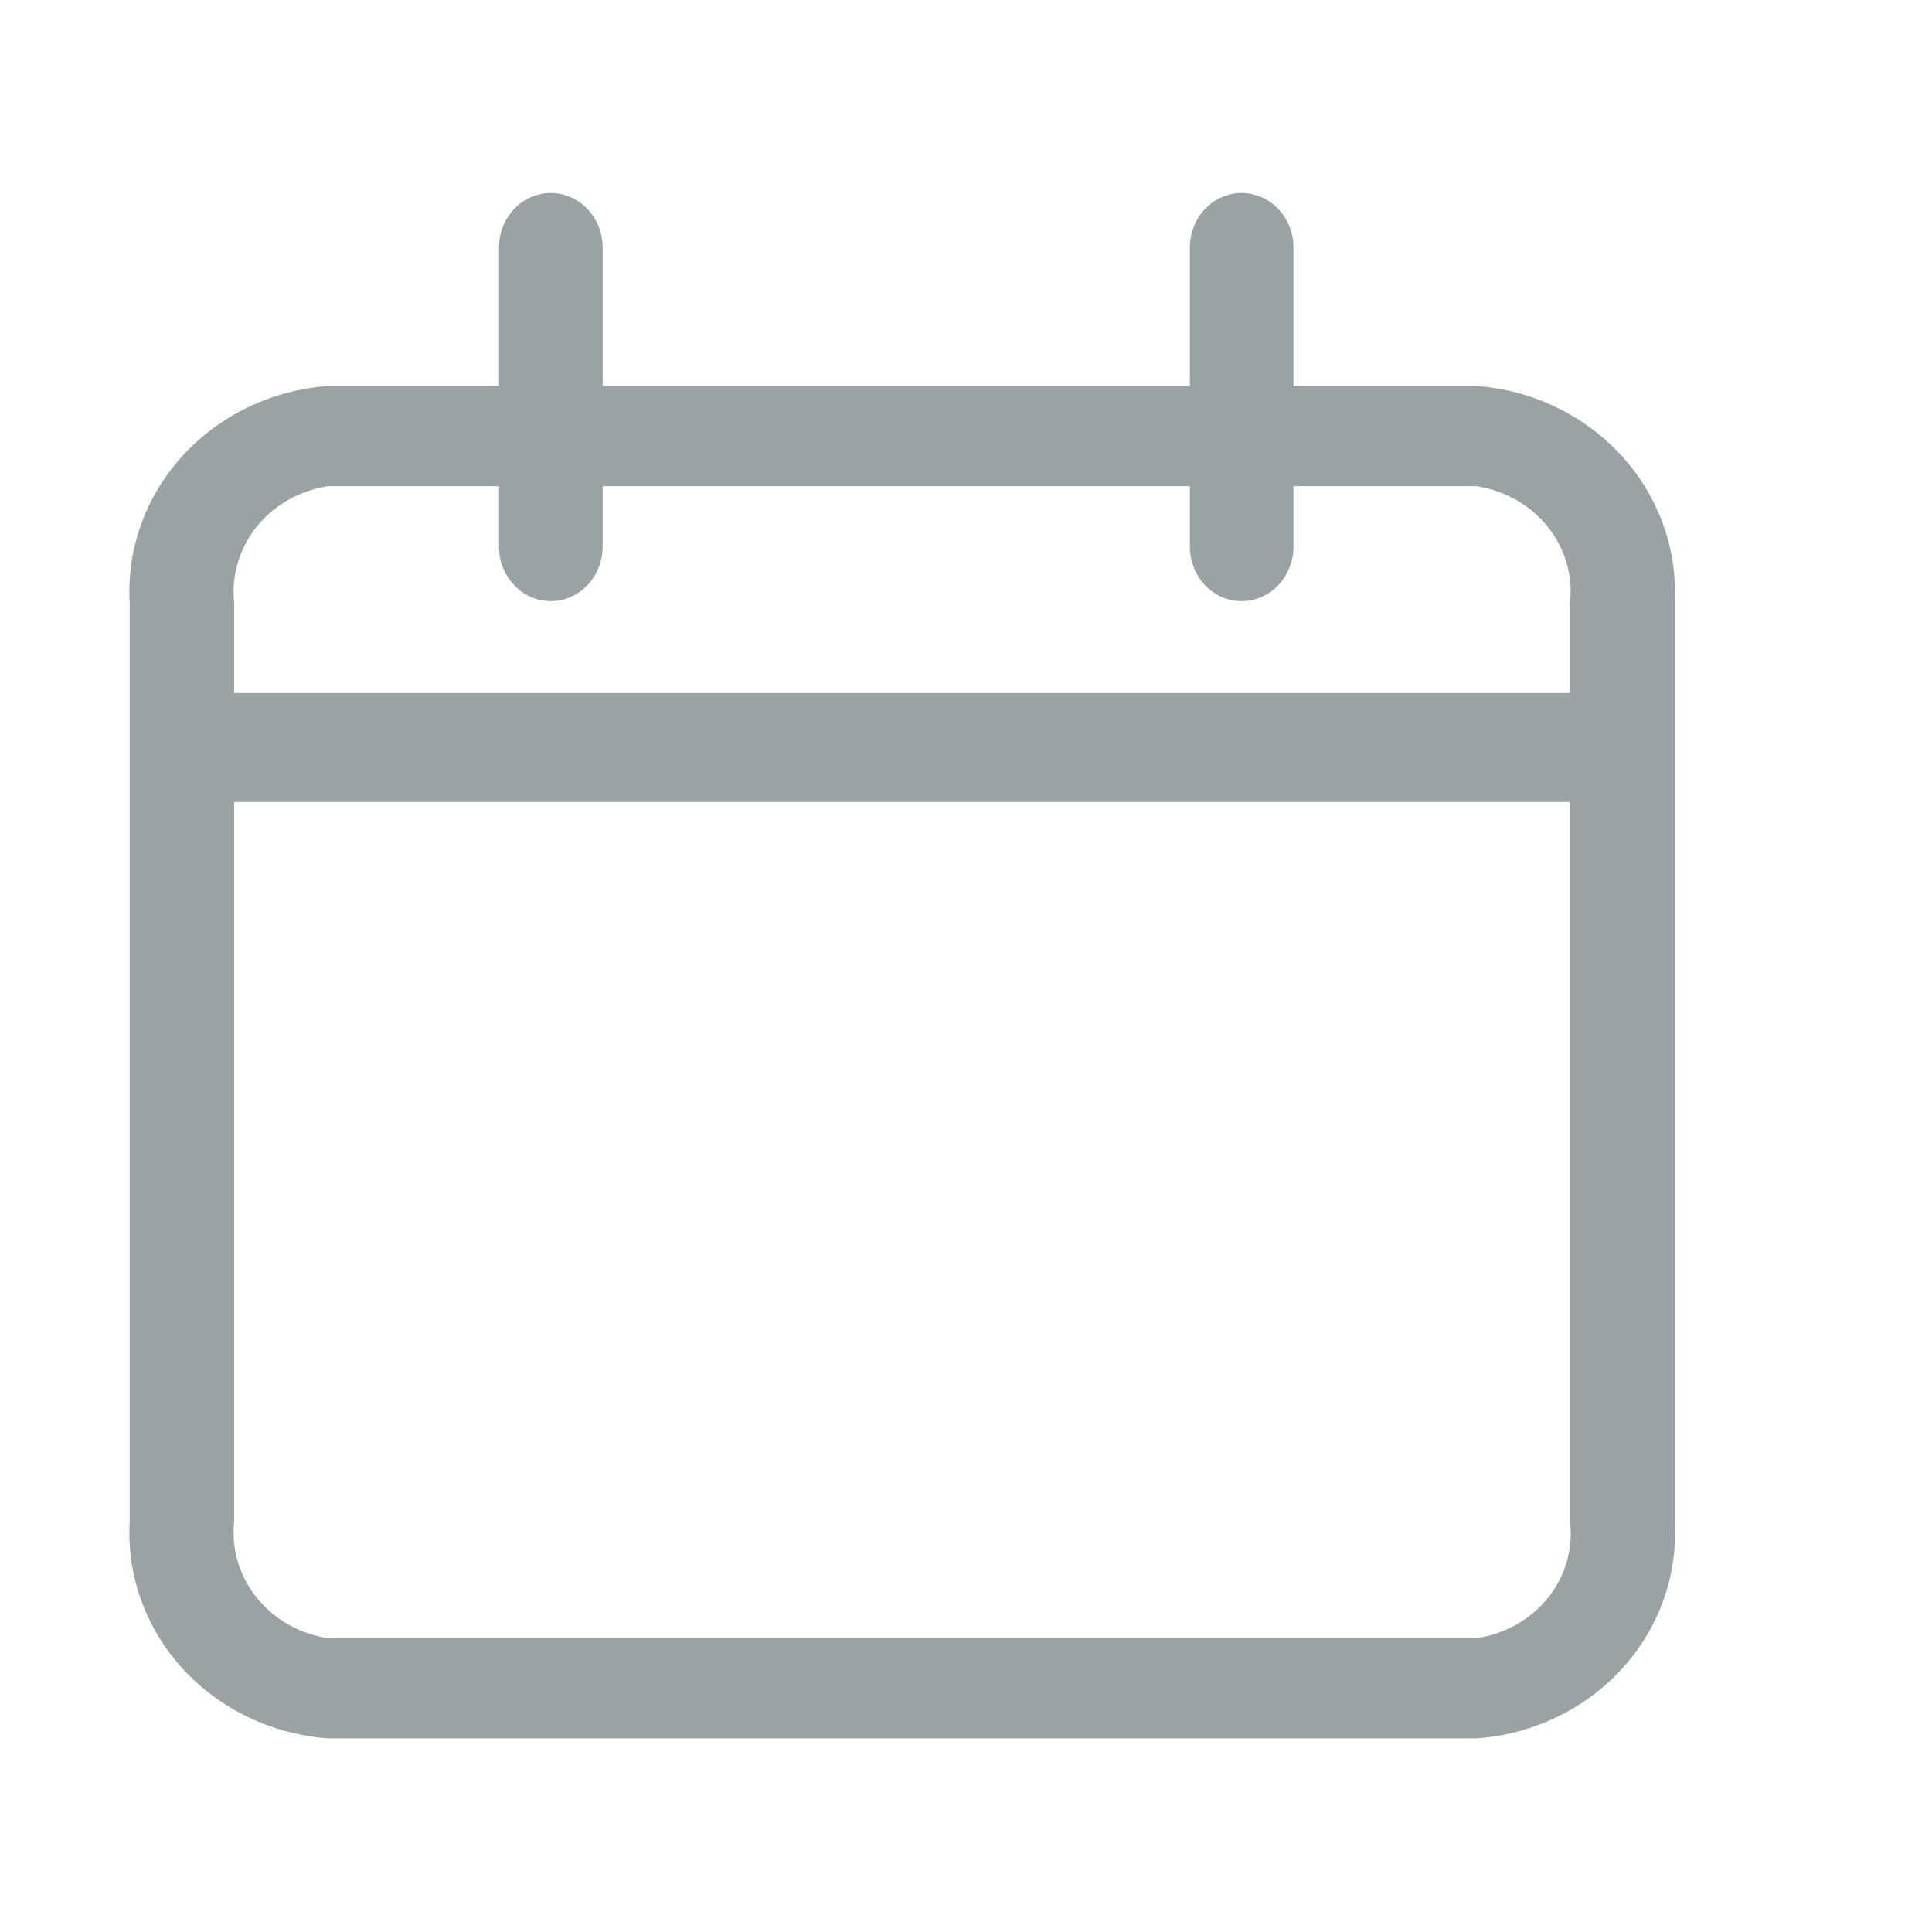
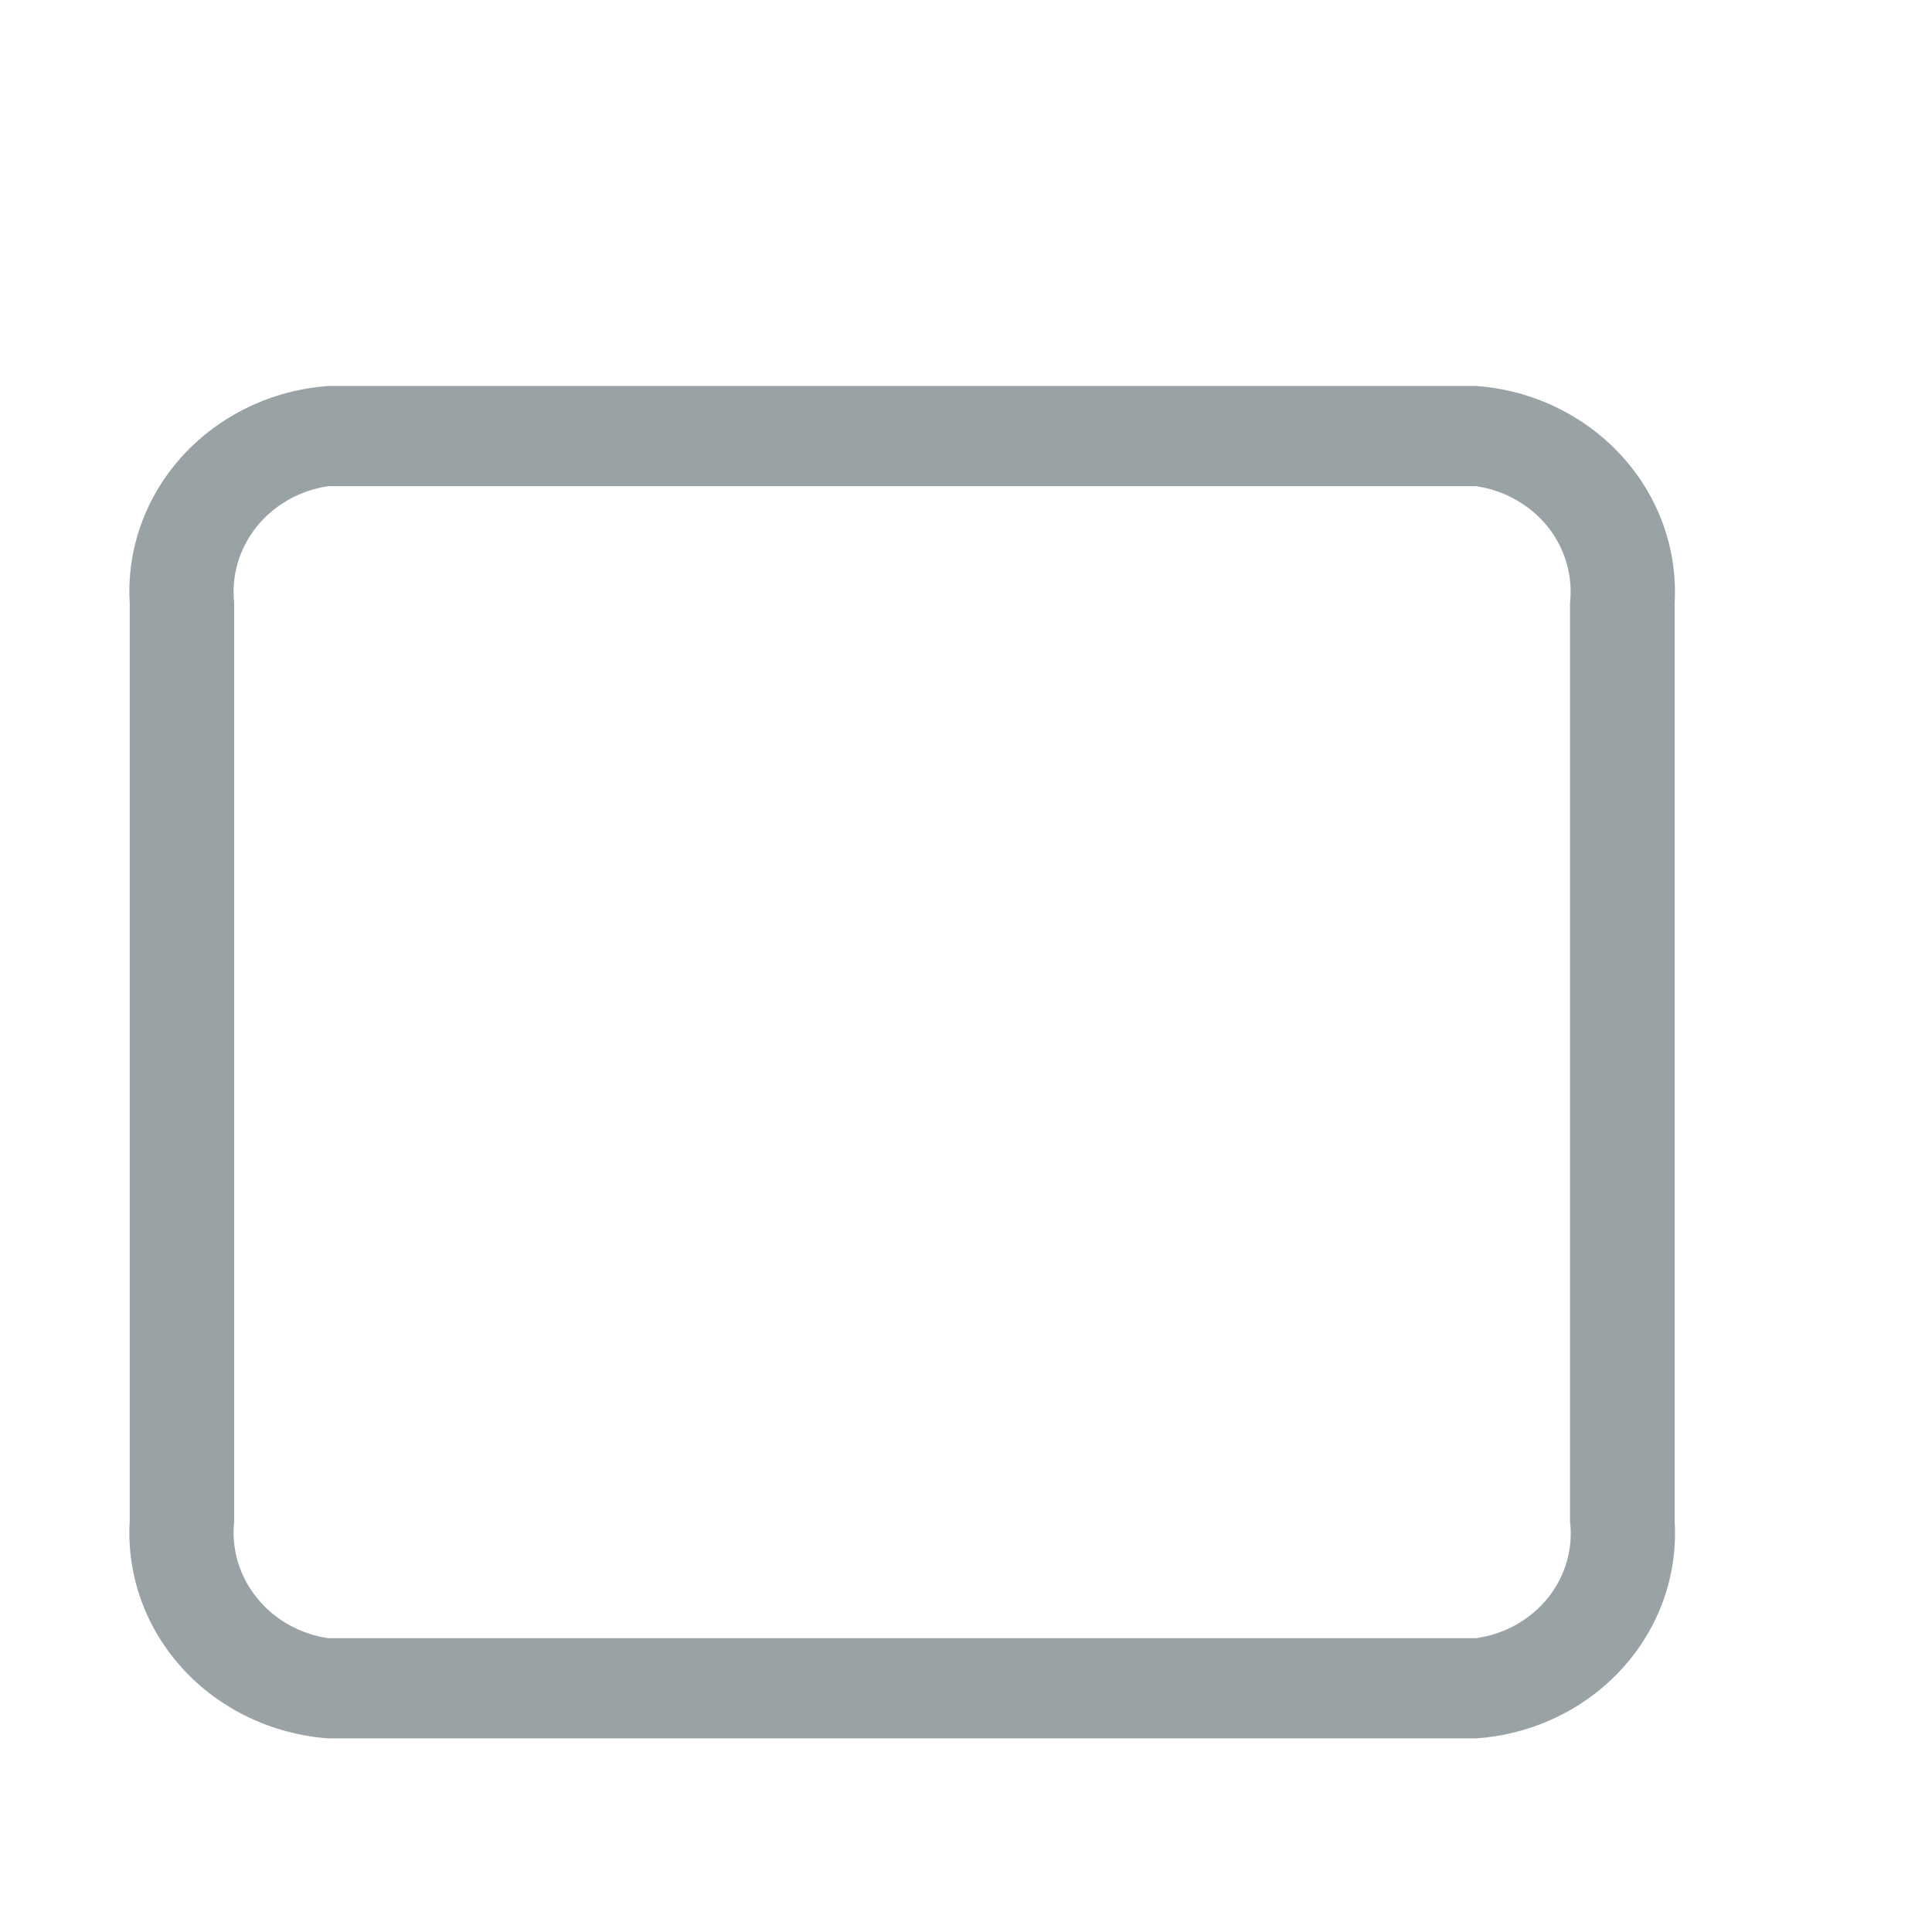
<svg xmlns="http://www.w3.org/2000/svg" width="14" height="14" viewBox="0 0 14 14" fill="none">
  <g id="Frame">
    <g id="Group 758536625">
      <path id="Vector" d="M10.696 12.597H2.379C1.972 12.567 1.593 12.386 1.324 12.092C1.055 11.798 0.917 11.415 0.94 11.024V4.37C0.917 3.979 1.055 3.596 1.324 3.302C1.593 3.008 1.972 2.826 2.379 2.797H10.696C11.103 2.826 11.481 3.008 11.75 3.302C12.019 3.596 12.157 3.979 12.135 4.37V11.024C12.159 11.415 12.022 11.799 11.752 12.094C11.483 12.388 11.103 12.569 10.696 12.597ZM2.379 3.523C2.173 3.553 1.988 3.658 1.861 3.815C1.734 3.973 1.675 4.172 1.697 4.37V11.024C1.675 11.222 1.734 11.421 1.861 11.578C1.988 11.736 2.173 11.841 2.379 11.871H10.696C10.902 11.842 11.088 11.738 11.216 11.58C11.343 11.422 11.401 11.222 11.377 11.024V4.37C11.399 4.172 11.341 3.973 11.214 3.815C11.087 3.658 10.901 3.553 10.696 3.523H2.379Z" fill="#99A2A5" />
-       <path id="Vector_2" d="M11.67 5.812H1.319C1.219 5.812 1.124 5.77 1.053 5.696C0.983 5.622 0.943 5.522 0.943 5.417C0.943 5.312 0.983 5.211 1.053 5.137C1.124 5.063 1.219 5.022 1.319 5.022H11.67C11.769 5.022 11.865 5.063 11.935 5.137C12.006 5.211 12.045 5.312 12.045 5.417C12.045 5.522 12.006 5.622 11.935 5.696C11.865 5.77 11.769 5.812 11.67 5.812ZM3.991 4.356C3.942 4.356 3.893 4.346 3.847 4.326C3.802 4.306 3.76 4.277 3.726 4.24C3.691 4.204 3.663 4.16 3.644 4.112C3.625 4.064 3.616 4.013 3.616 3.961V1.794C3.616 1.742 3.625 1.69 3.644 1.642C3.663 1.594 3.691 1.551 3.726 1.514C3.76 1.478 3.802 1.448 3.847 1.429C3.893 1.409 3.942 1.398 3.991 1.398C4.04 1.398 4.089 1.409 4.135 1.429C4.18 1.448 4.222 1.478 4.257 1.514C4.291 1.551 4.319 1.594 4.338 1.642C4.357 1.69 4.367 1.742 4.367 1.794V3.961C4.367 4.013 4.357 4.064 4.338 4.112C4.319 4.16 4.291 4.204 4.257 4.24C4.222 4.277 4.18 4.306 4.135 4.326C4.089 4.346 4.04 4.356 3.991 4.356ZM8.997 4.356C8.948 4.356 8.899 4.346 8.854 4.326C8.808 4.306 8.767 4.277 8.732 4.24C8.697 4.204 8.669 4.16 8.651 4.112C8.632 4.064 8.622 4.013 8.622 3.961V1.794C8.622 1.742 8.632 1.69 8.651 1.642C8.669 1.594 8.697 1.551 8.732 1.514C8.767 1.478 8.808 1.448 8.854 1.429C8.899 1.409 8.948 1.398 8.997 1.398C9.047 1.398 9.096 1.409 9.141 1.429C9.187 1.448 9.228 1.478 9.263 1.514C9.298 1.551 9.325 1.594 9.344 1.642C9.363 1.69 9.373 1.742 9.373 1.794V3.961C9.373 4.013 9.363 4.064 9.344 4.112C9.325 4.16 9.298 4.204 9.263 4.24C9.228 4.277 9.187 4.306 9.141 4.326C9.096 4.346 9.047 4.356 8.997 4.356Z" fill="#99A2A5" />
    </g>
  </g>
</svg>